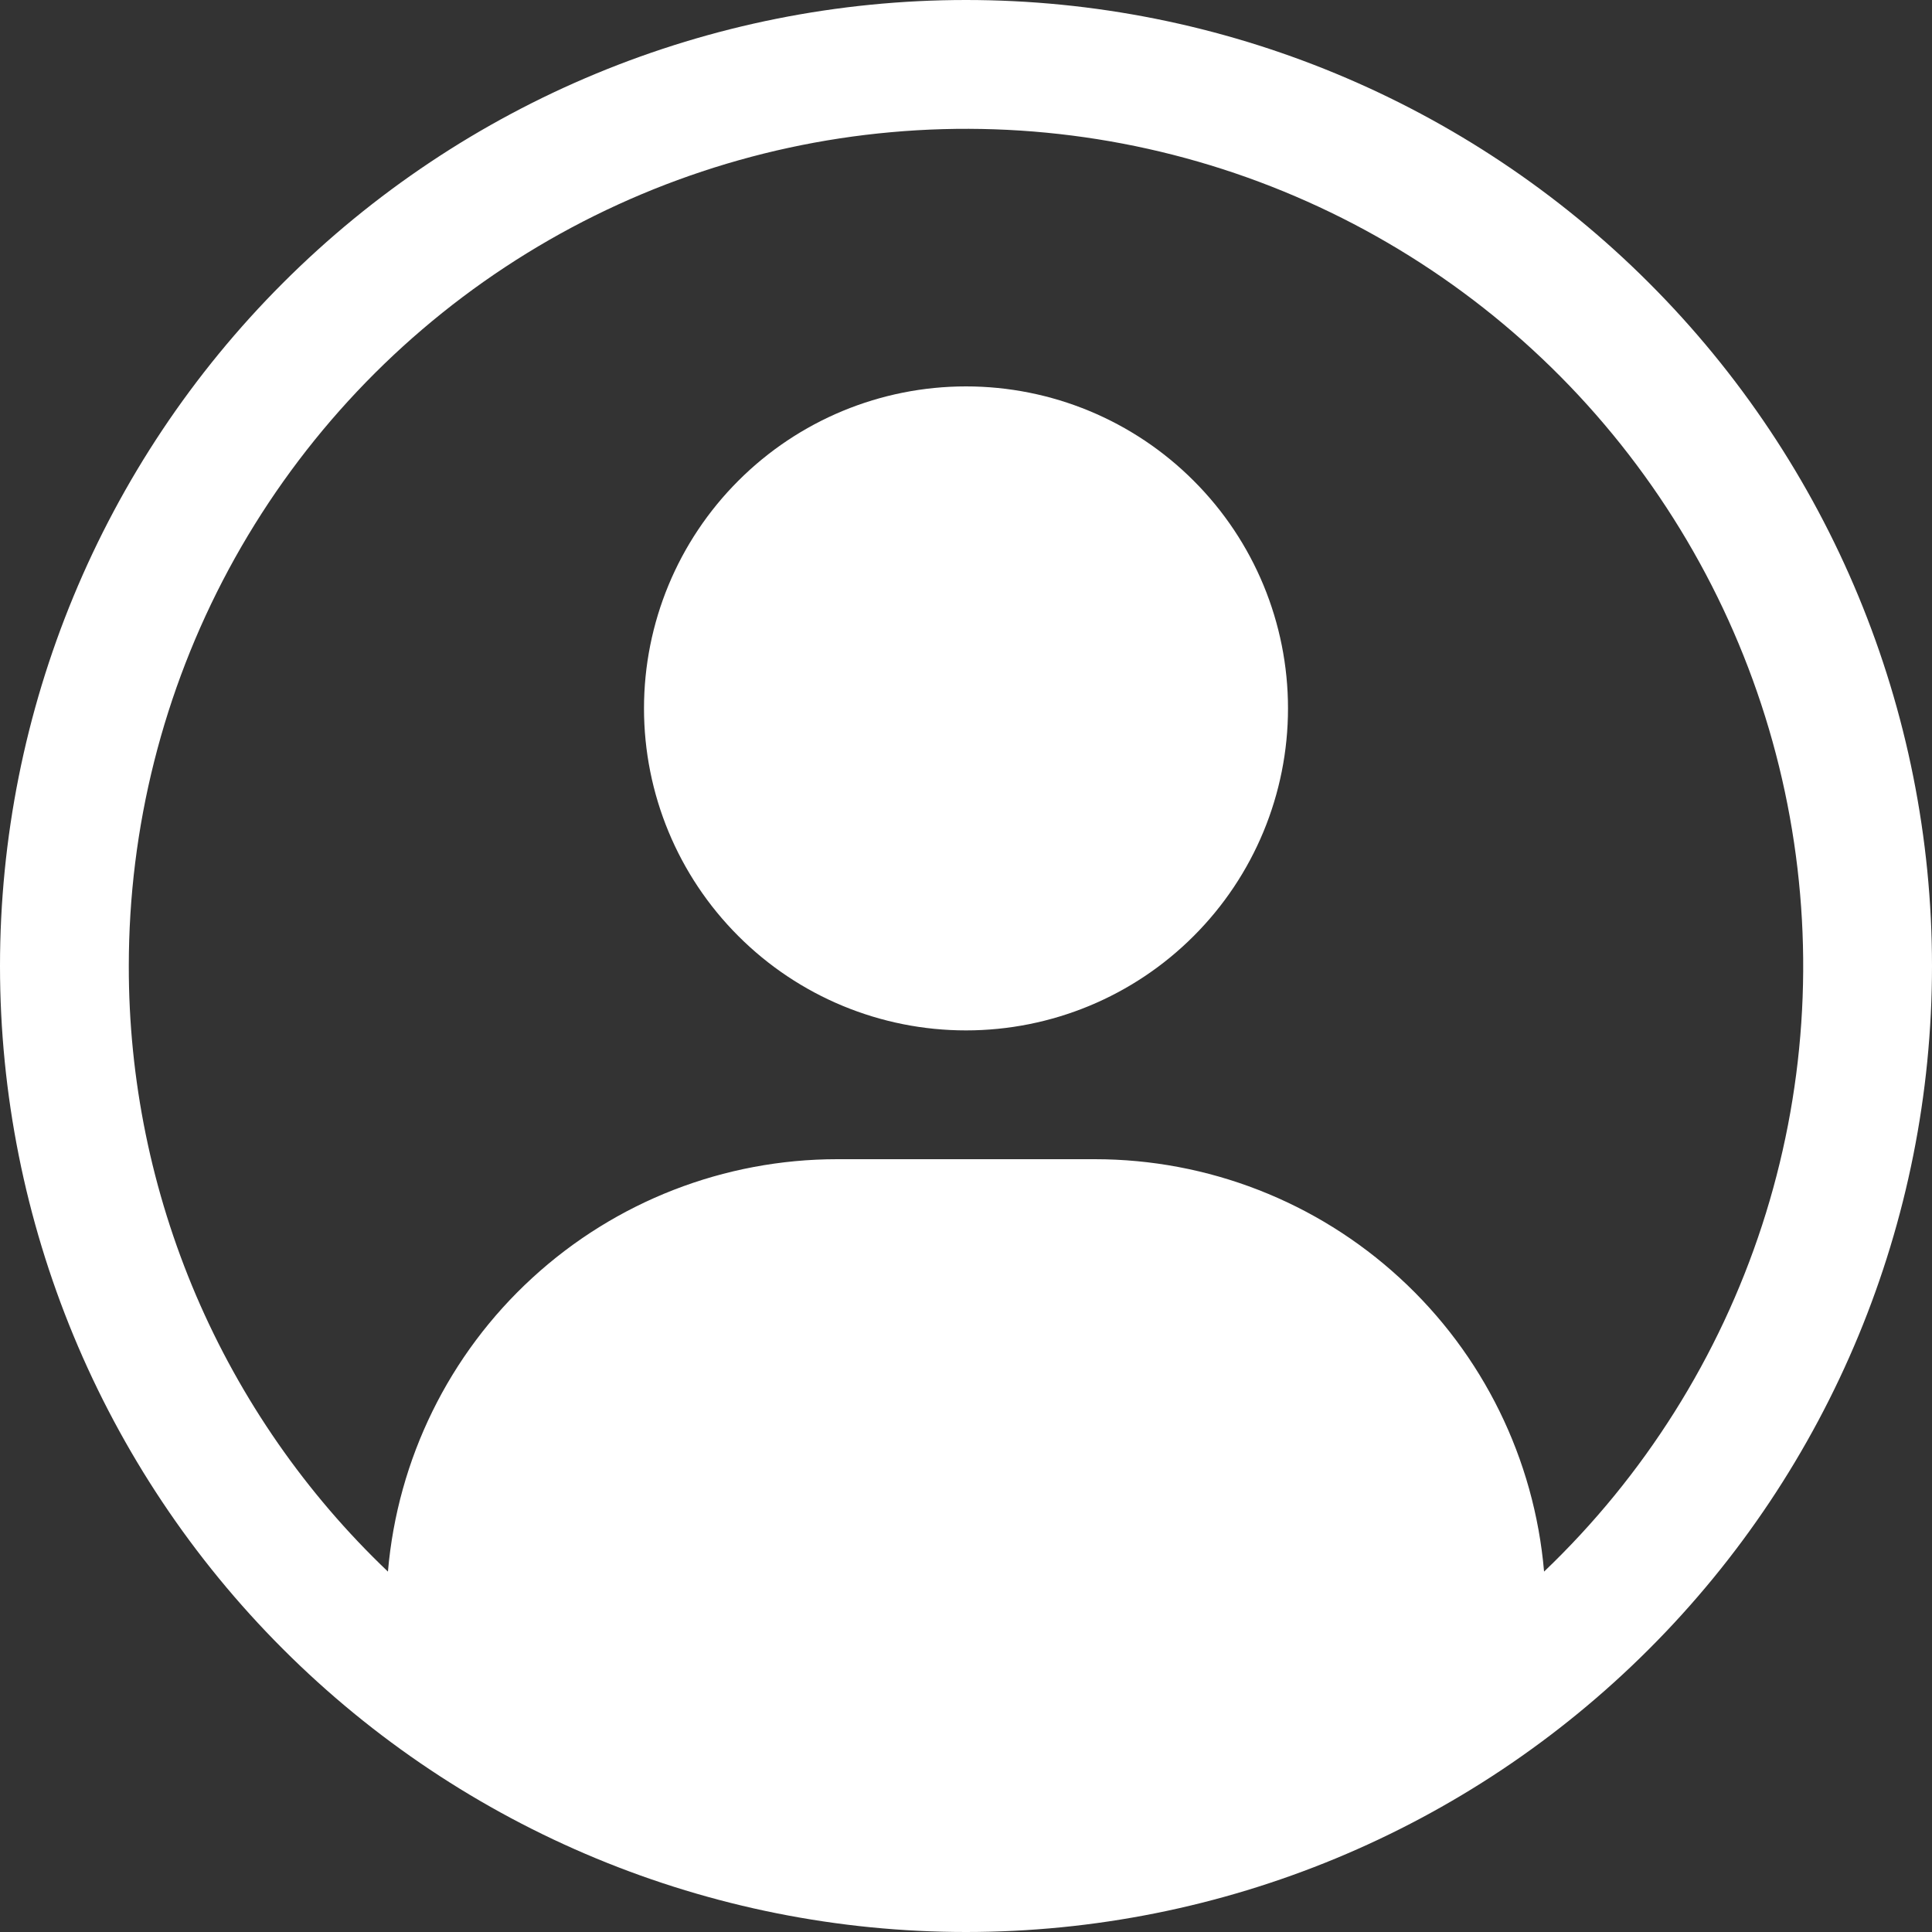
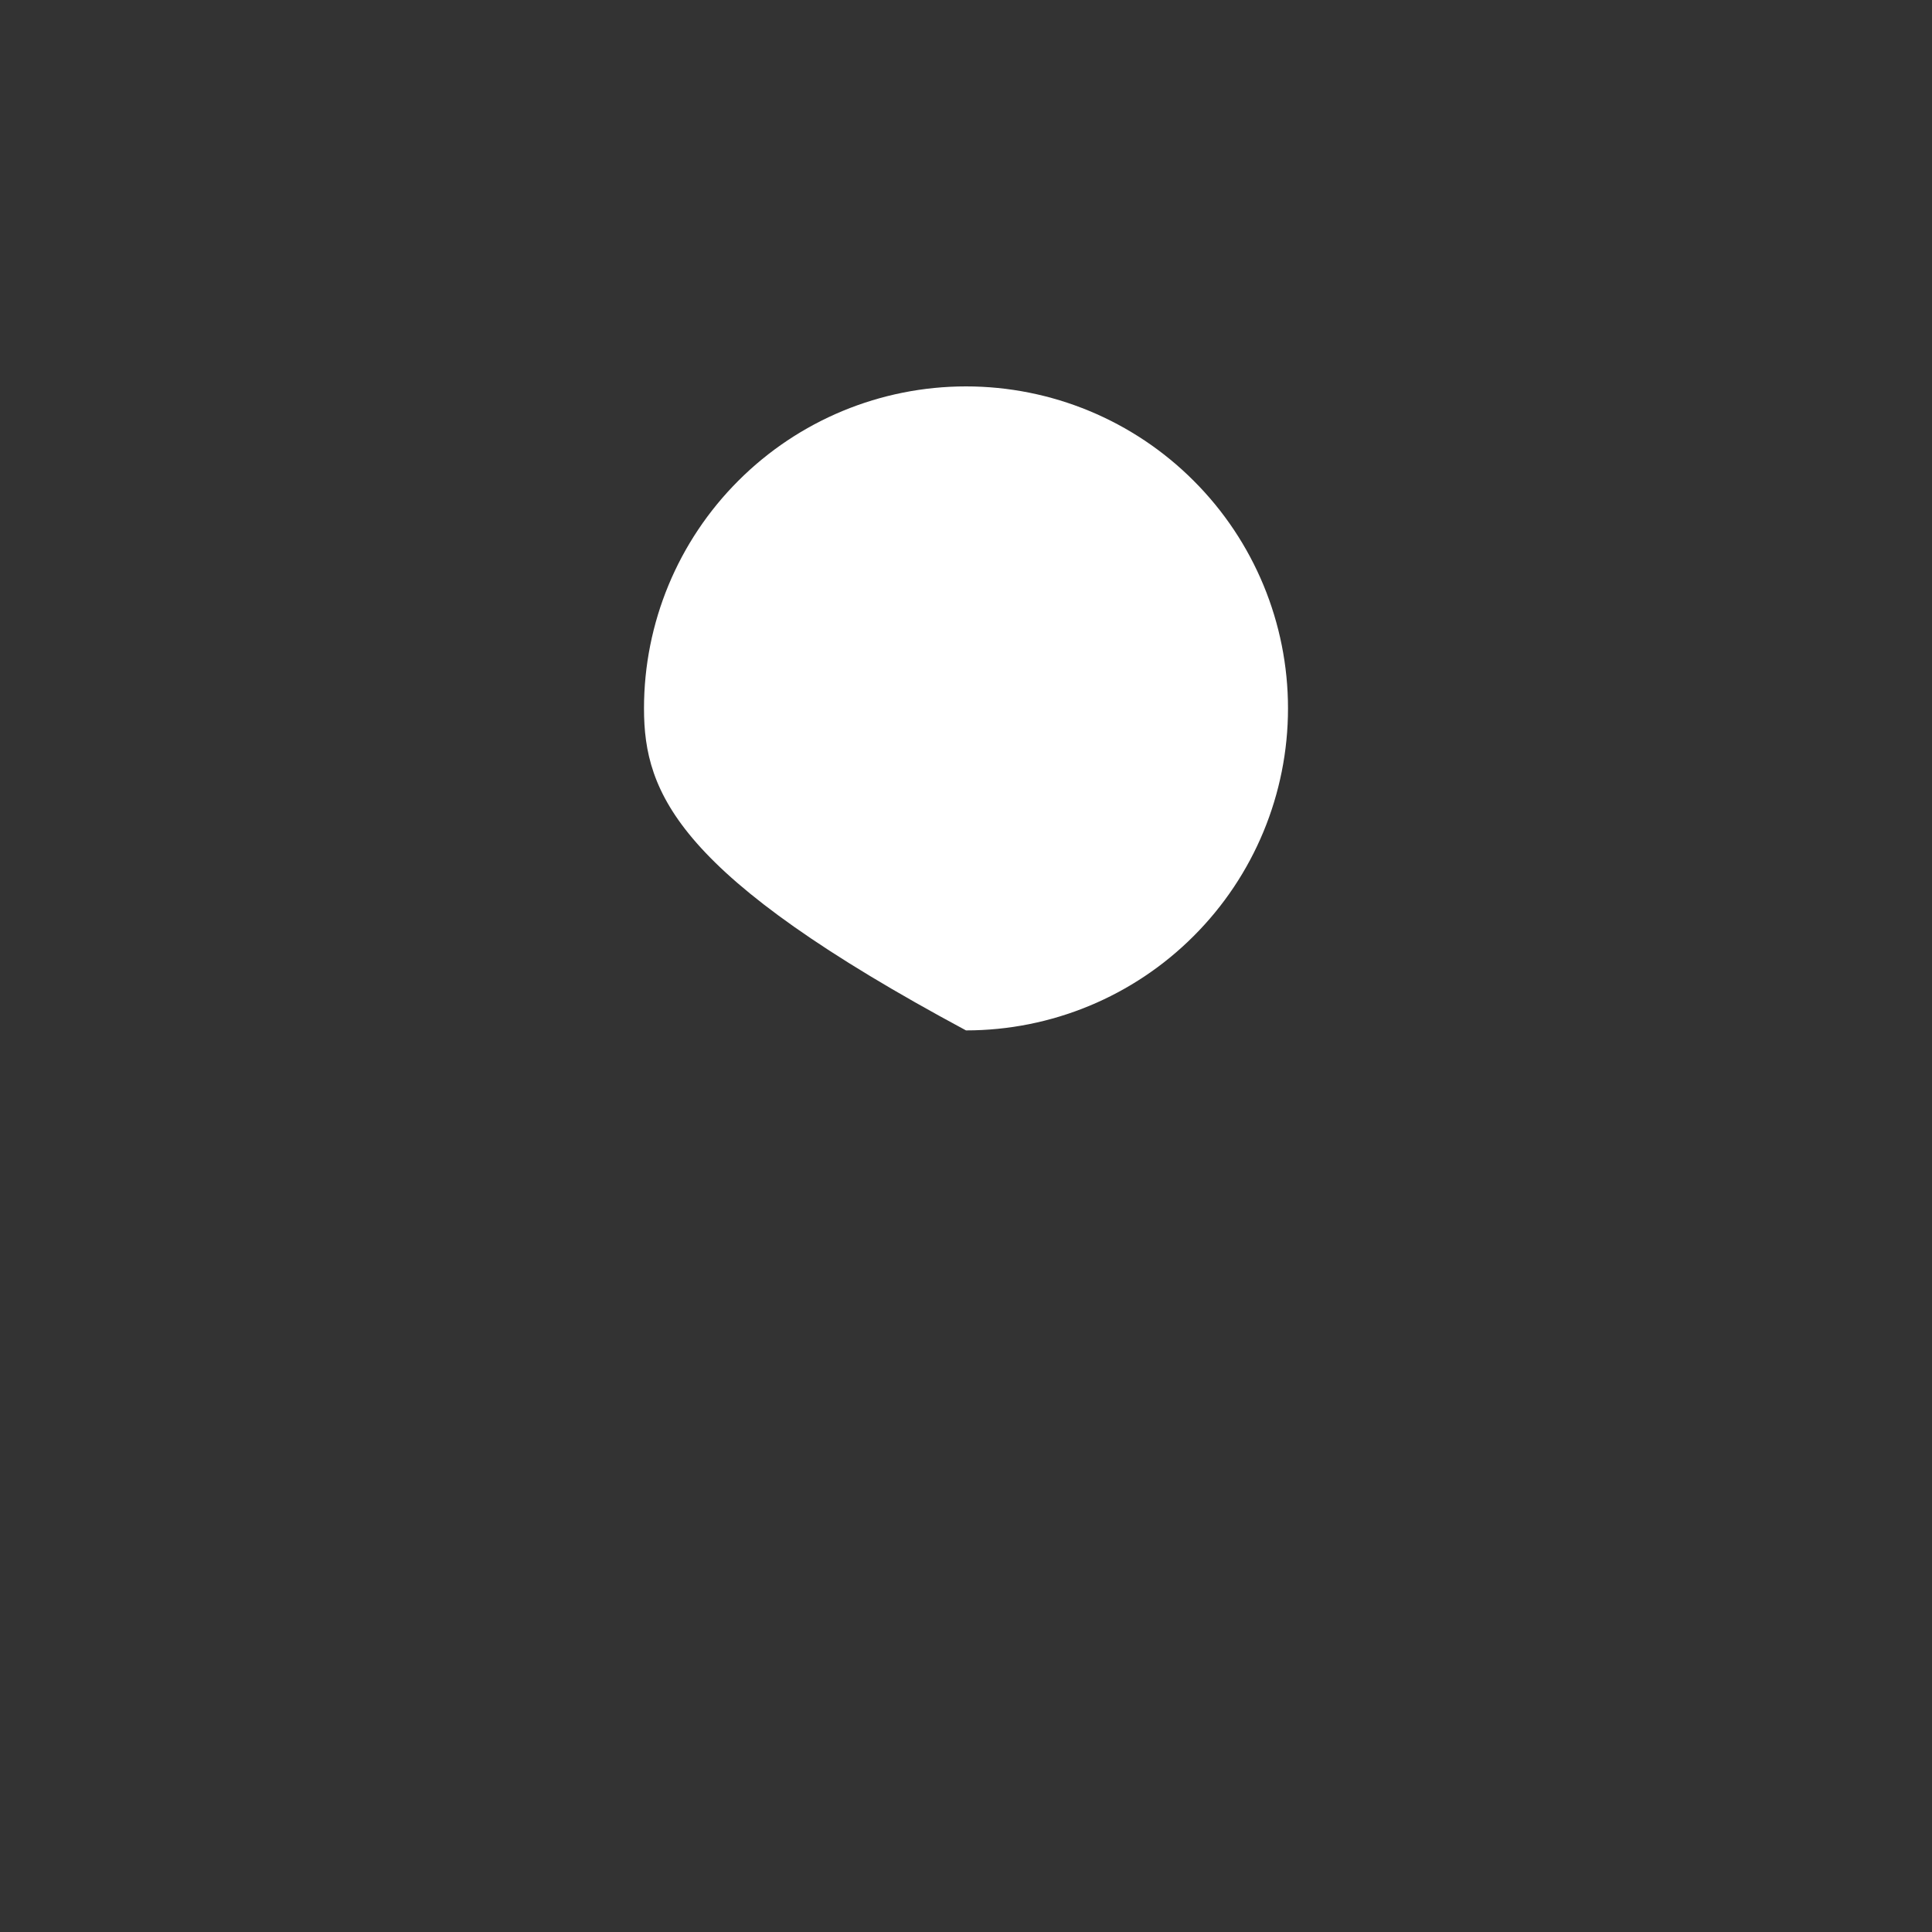
<svg xmlns="http://www.w3.org/2000/svg" width="24" height="24" viewBox="0 0 24 24" fill="none">
  <rect x="0" y="0" width="24" height="24" fill="#333333" stroke="none" />
-   <path d="M8 8.8C8 7.739 8.421 6.722 9.172 5.972C9.922 5.221 10.939 4.8 12 4.8C13.061 4.8 14.078 5.221 14.828 5.972C15.579 6.722 16 7.739 16 8.8C16 9.861 15.579 10.878 14.828 11.628C14.078 12.379 13.061 12.8 12 12.8C10.939 12.8 9.922 12.379 9.172 11.628C8.421 10.878 8 9.861 8 8.8Z" fill="white" />
-   <path fill-rule="evenodd" clip-rule="evenodd" d="M12 0C8.817 0 5.765 1.264 3.515 3.515C1.264 5.765 0 8.817 0 12C0 15.183 1.264 18.235 3.515 20.485C5.765 22.736 8.817 24 12 24C15.183 24 18.235 22.736 20.485 20.485C22.736 18.235 24 15.183 24 12C24 8.817 22.736 5.765 20.485 3.515C18.235 1.264 15.183 0 12 0ZM1.6 12C1.6 10.28 2.027 8.586 2.842 7.071C3.658 5.556 4.836 4.267 6.273 3.319C7.709 2.372 9.357 1.795 11.071 1.642C12.785 1.488 14.51 1.762 16.091 2.439C17.673 3.116 19.062 4.174 20.134 5.52C21.206 6.866 21.928 8.457 22.234 10.15C22.54 11.843 22.422 13.585 21.889 15.221C21.356 16.857 20.425 18.335 19.181 19.523C19.061 18.125 18.422 16.823 17.388 15.875C16.355 14.926 15.003 14.4 13.6 14.4H10.4C8.997 14.4 7.645 14.926 6.612 15.875C5.578 16.823 4.939 18.125 4.819 19.523C3.8 18.553 2.99 17.386 2.436 16.093C1.883 14.799 1.598 13.407 1.6 12Z" fill="white" />
+   <path d="M8 8.8C8 7.739 8.421 6.722 9.172 5.972C9.922 5.221 10.939 4.8 12 4.8C13.061 4.8 14.078 5.221 14.828 5.972C15.579 6.722 16 7.739 16 8.8C16 9.861 15.579 10.878 14.828 11.628C14.078 12.379 13.061 12.8 12 12.8C8.421 10.878 8 9.861 8 8.8Z" fill="white" />
</svg>